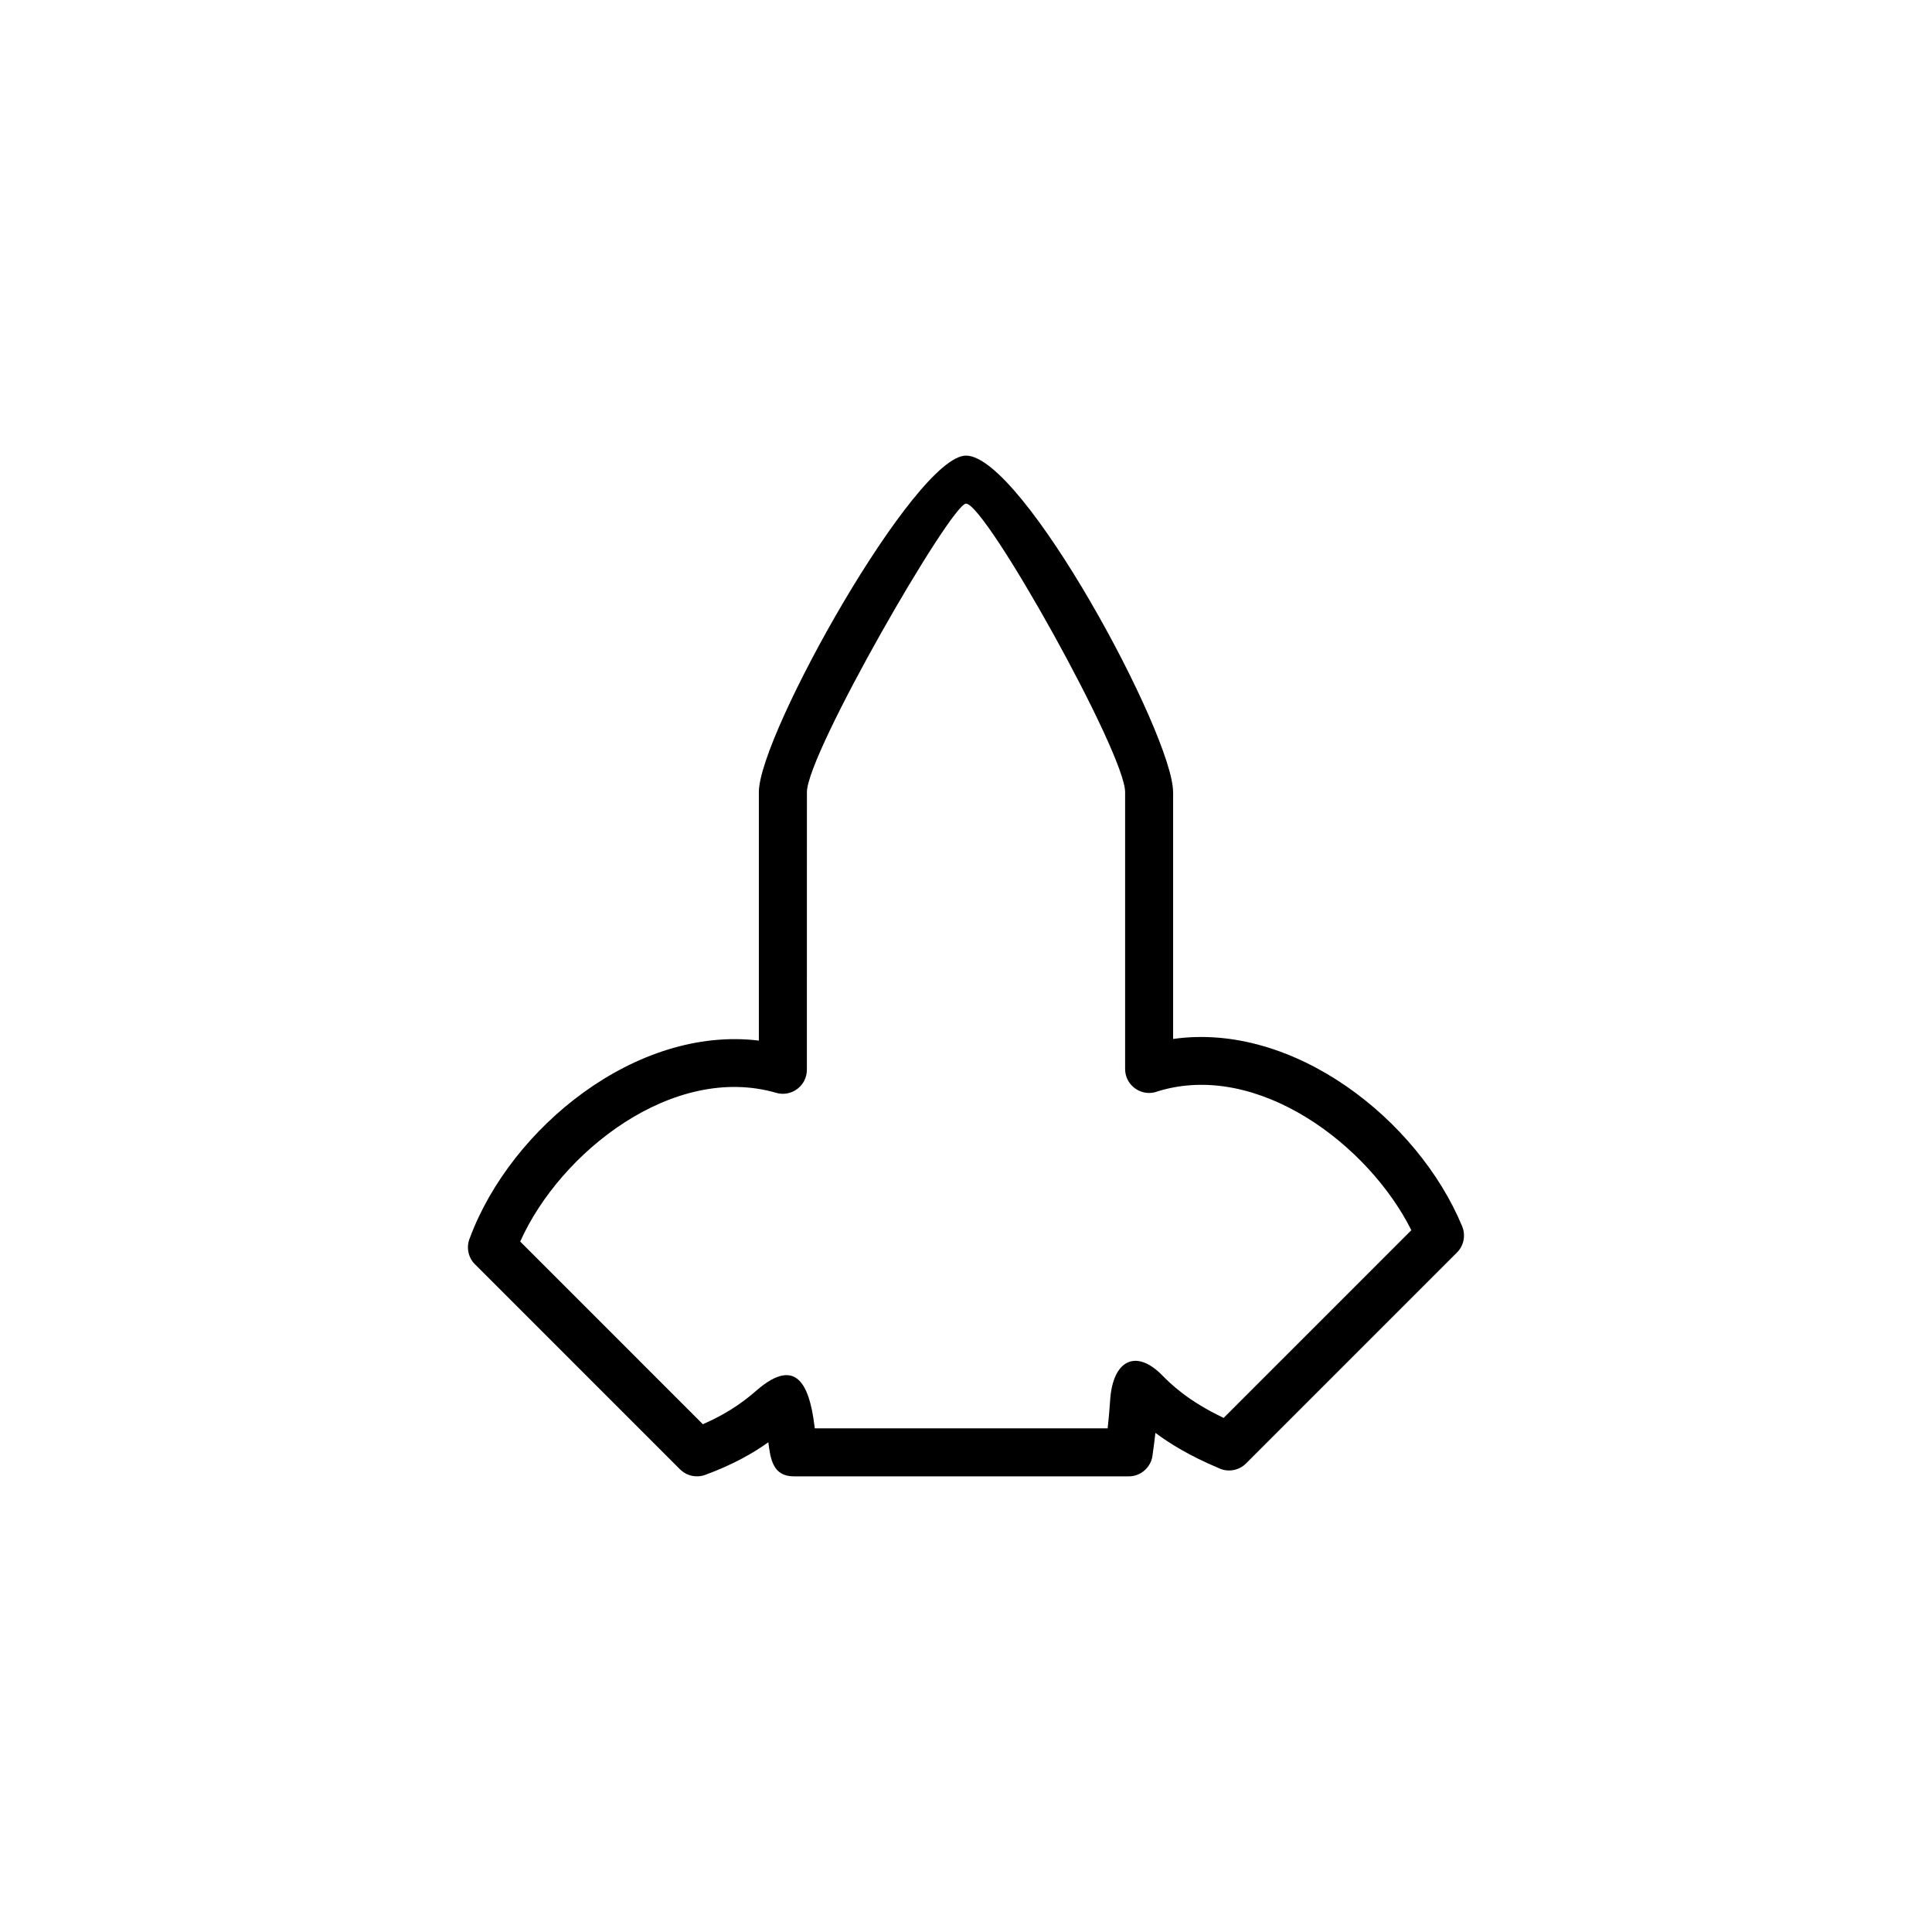
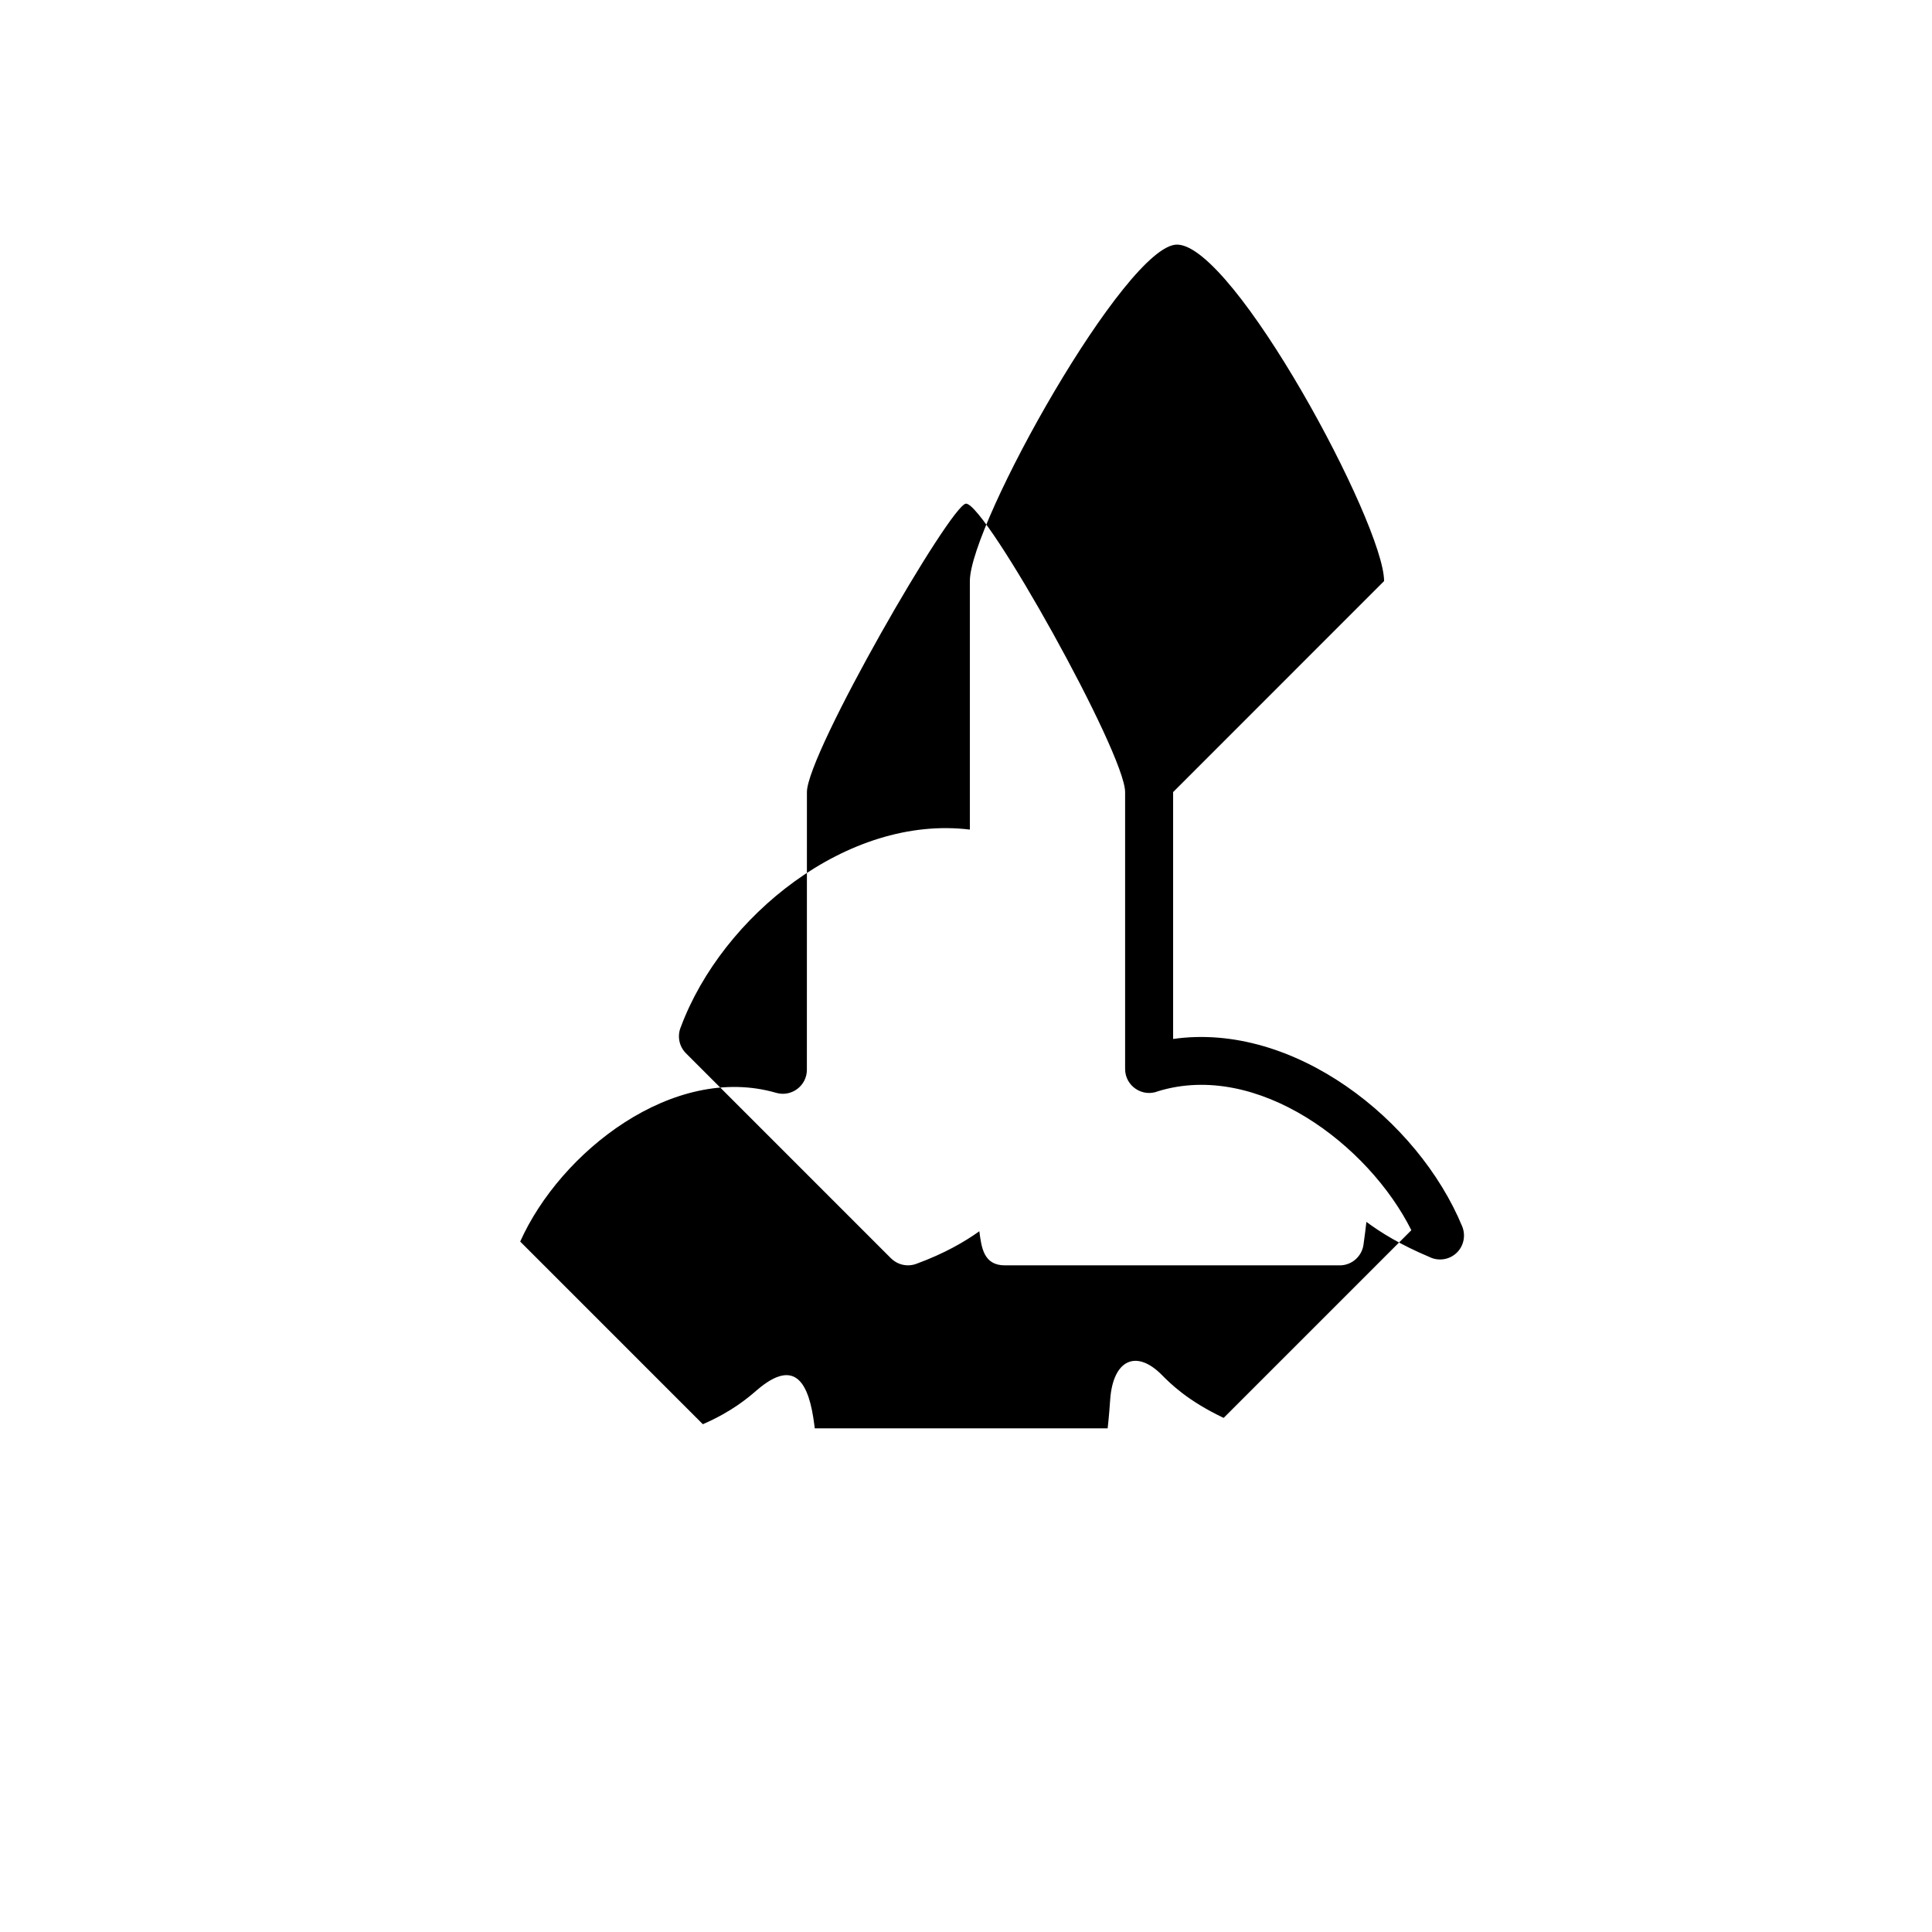
<svg xmlns="http://www.w3.org/2000/svg" fill="#000000" width="800px" height="800px" version="1.1" viewBox="144 144 512 512">
-   <path d="m454.89 353.91v65.426c31.883-4.57 64.891 21.363 76.605 49.664 0.969 2.367 0.441 5.102-1.367 6.914l-55.918 55.918c-2.012 2.012-5.039 2.391-7.438 1.141-7.414-3.117-12.746-6.387-16.578-9.242-0.203 1.777-0.453 3.789-0.773 6.051-0.445 3.125-3.129 5.473-6.289 5.469h-88.742c-5.707 0-6.207-4.836-6.773-9.039-3.754 2.691-9.082 5.844-16.715 8.641-2.398 0.879-4.988 0.227-6.684-1.469l-0.008 0.008-54.336-54.34c-1.91-1.902-2.352-4.727-1.328-7.059 10.906-29.219 44.117-56.191 76.559-52.223v-65.859c0-15.176 41.445-89.168 54.887-89.168 15.078 0 54.887 74.047 54.887 89.168zm-12.723 73.375v-73.375c0-10.289-36.934-76.441-42.16-76.441-3.938 0-42.164 66.207-42.164 76.441l-0.012 73.613c0 4.176-4.051 7.273-8.117 6.094-27.242-7.914-57.203 15.598-67.855 39.41l48.402 48.406c7.723-3.356 11.941-6.981 14.375-9.074 10.301-8.844 13.805-1.453 15.156 9.141l0.133 1.023h77.617c0.363-3.301 0.543-5.812 0.672-7.633 0.738-10.426 6.812-13.441 13.656-6.547 2.254 2.273 6.801 6.856 16.41 11.414l49.742-49.742c-11.324-22.652-40.738-44.922-67.121-36.828-4.129 1.668-8.734-1.363-8.734-5.902z" />
+   <path d="m454.89 353.91v65.426c31.883-4.57 64.891 21.363 76.605 49.664 0.969 2.367 0.441 5.102-1.367 6.914c-2.012 2.012-5.039 2.391-7.438 1.141-7.414-3.117-12.746-6.387-16.578-9.242-0.203 1.777-0.453 3.789-0.773 6.051-0.445 3.125-3.129 5.473-6.289 5.469h-88.742c-5.707 0-6.207-4.836-6.773-9.039-3.754 2.691-9.082 5.844-16.715 8.641-2.398 0.879-4.988 0.227-6.684-1.469l-0.008 0.008-54.336-54.34c-1.91-1.902-2.352-4.727-1.328-7.059 10.906-29.219 44.117-56.191 76.559-52.223v-65.859c0-15.176 41.445-89.168 54.887-89.168 15.078 0 54.887 74.047 54.887 89.168zm-12.723 73.375v-73.375c0-10.289-36.934-76.441-42.16-76.441-3.938 0-42.164 66.207-42.164 76.441l-0.012 73.613c0 4.176-4.051 7.273-8.117 6.094-27.242-7.914-57.203 15.598-67.855 39.41l48.402 48.406c7.723-3.356 11.941-6.981 14.375-9.074 10.301-8.844 13.805-1.453 15.156 9.141l0.133 1.023h77.617c0.363-3.301 0.543-5.812 0.672-7.633 0.738-10.426 6.812-13.441 13.656-6.547 2.254 2.273 6.801 6.856 16.41 11.414l49.742-49.742c-11.324-22.652-40.738-44.922-67.121-36.828-4.129 1.668-8.734-1.363-8.734-5.902z" />
</svg>